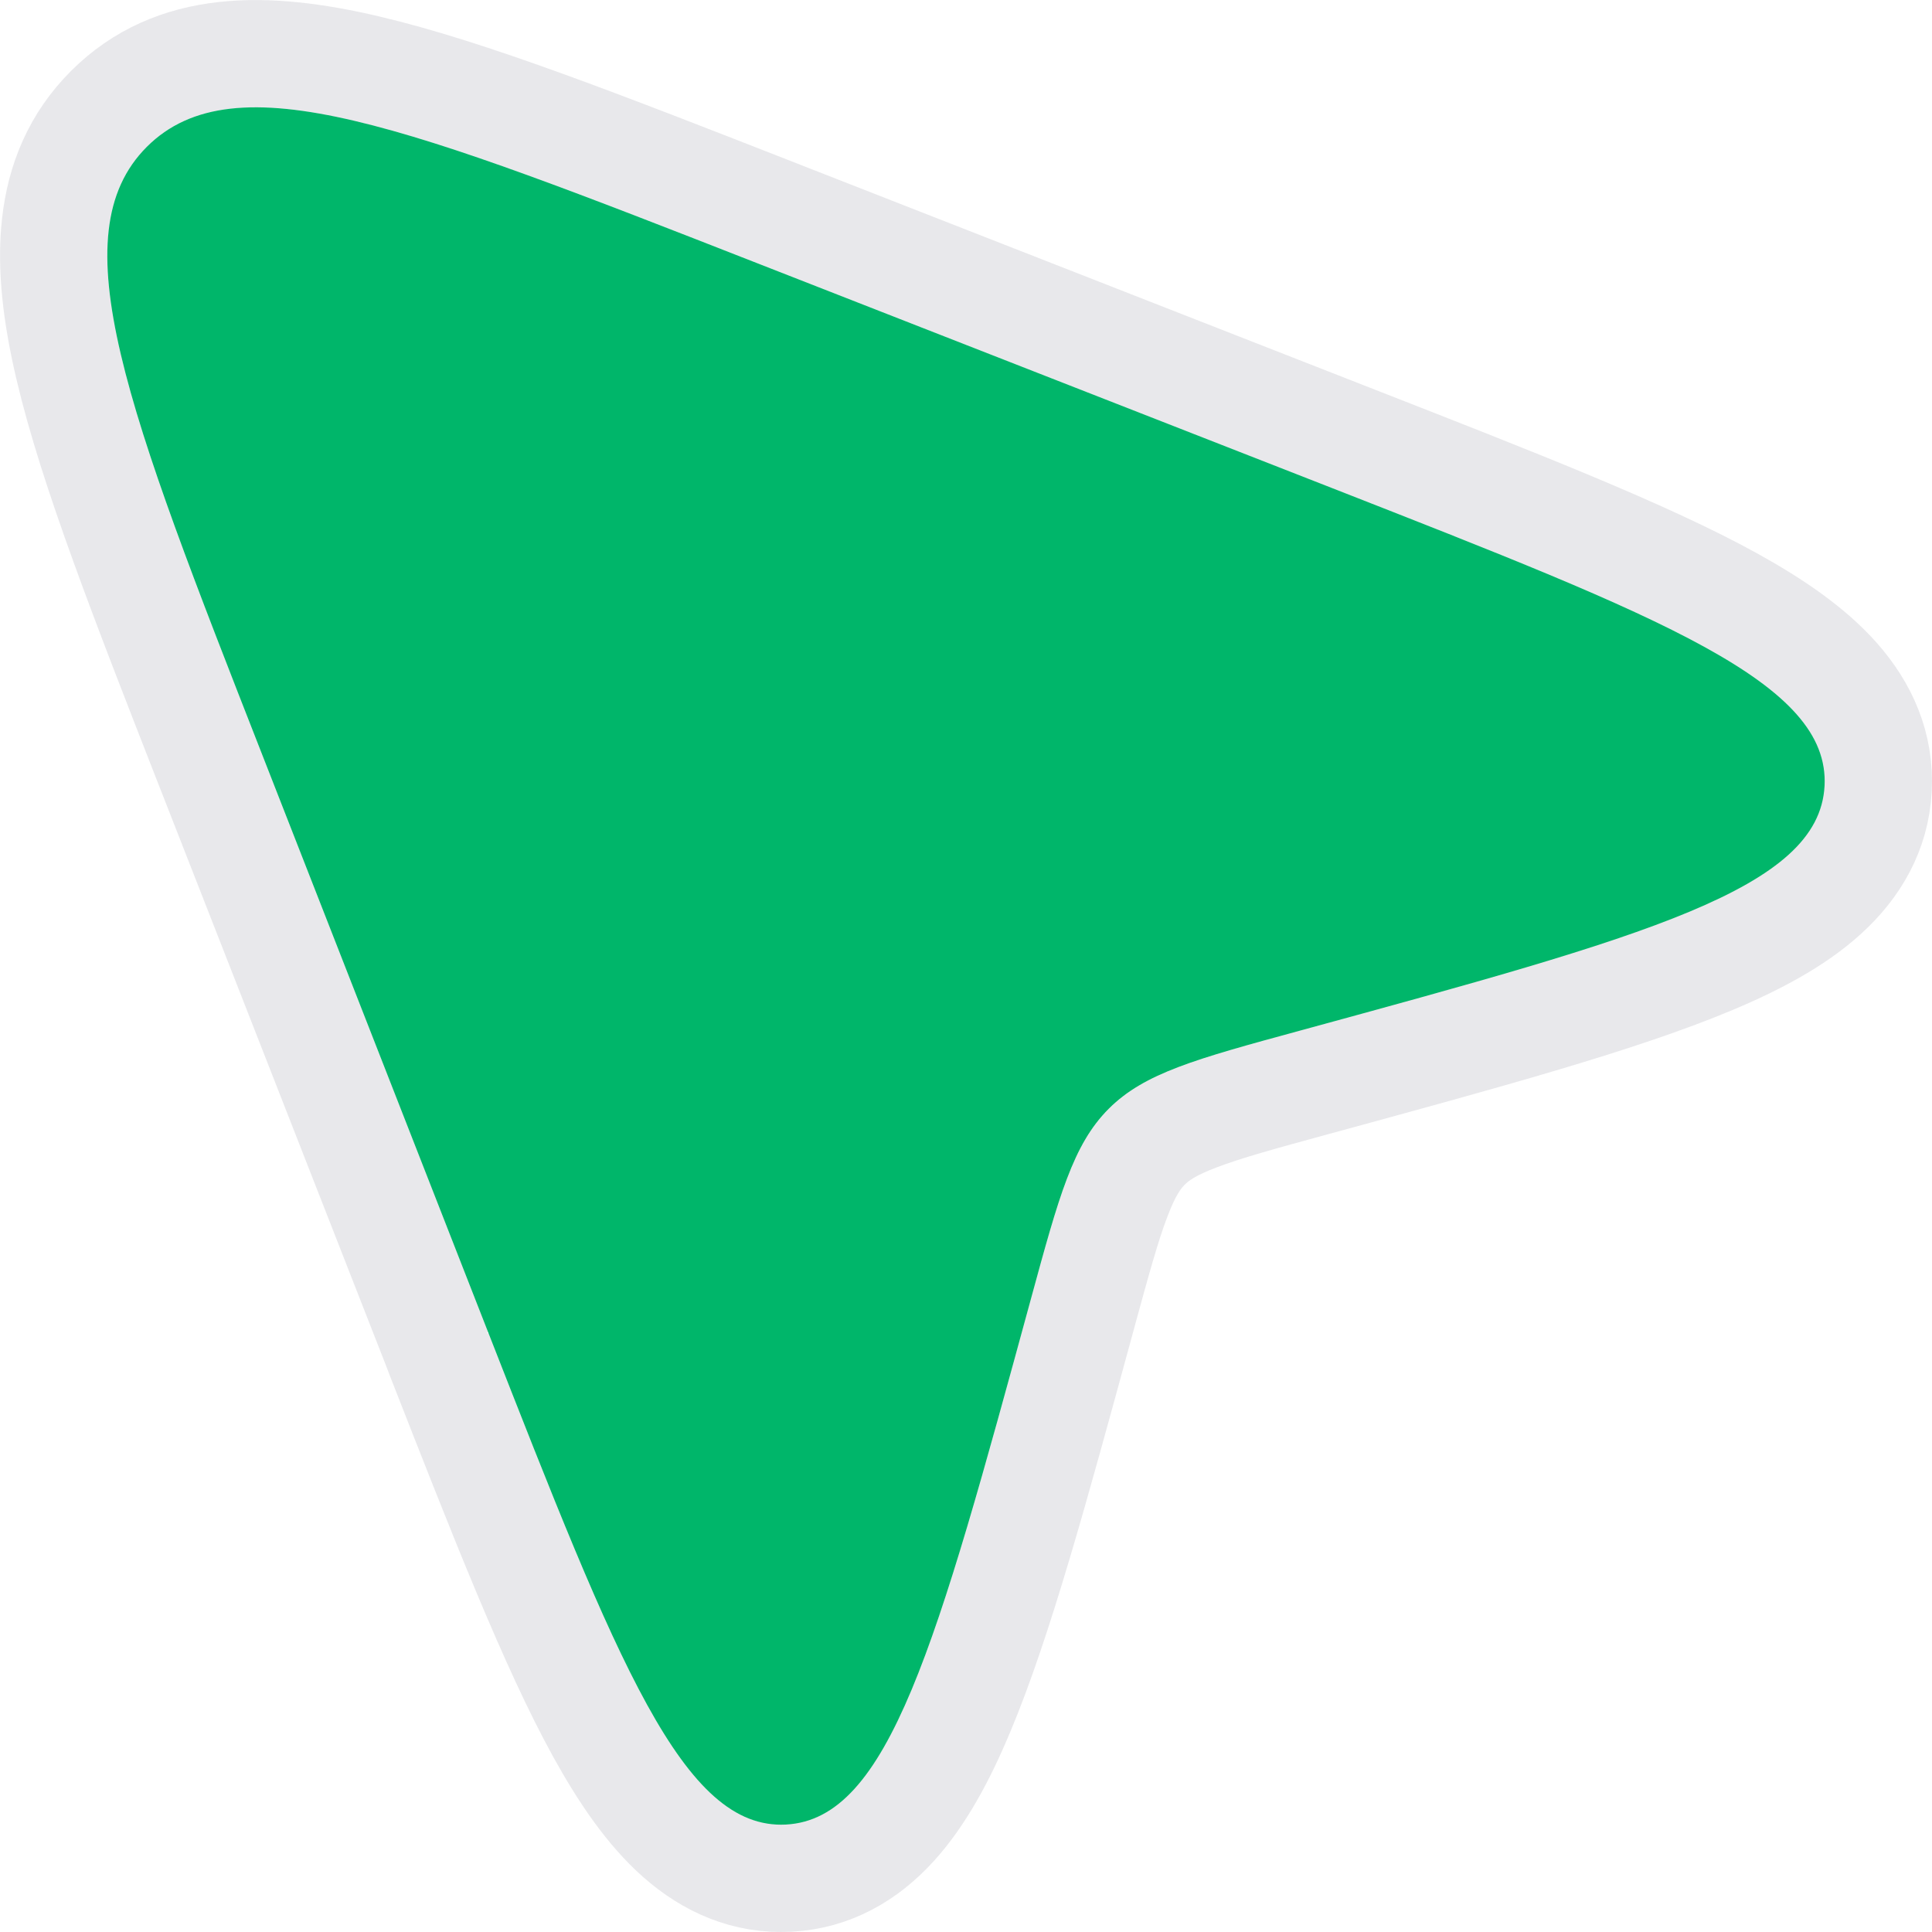
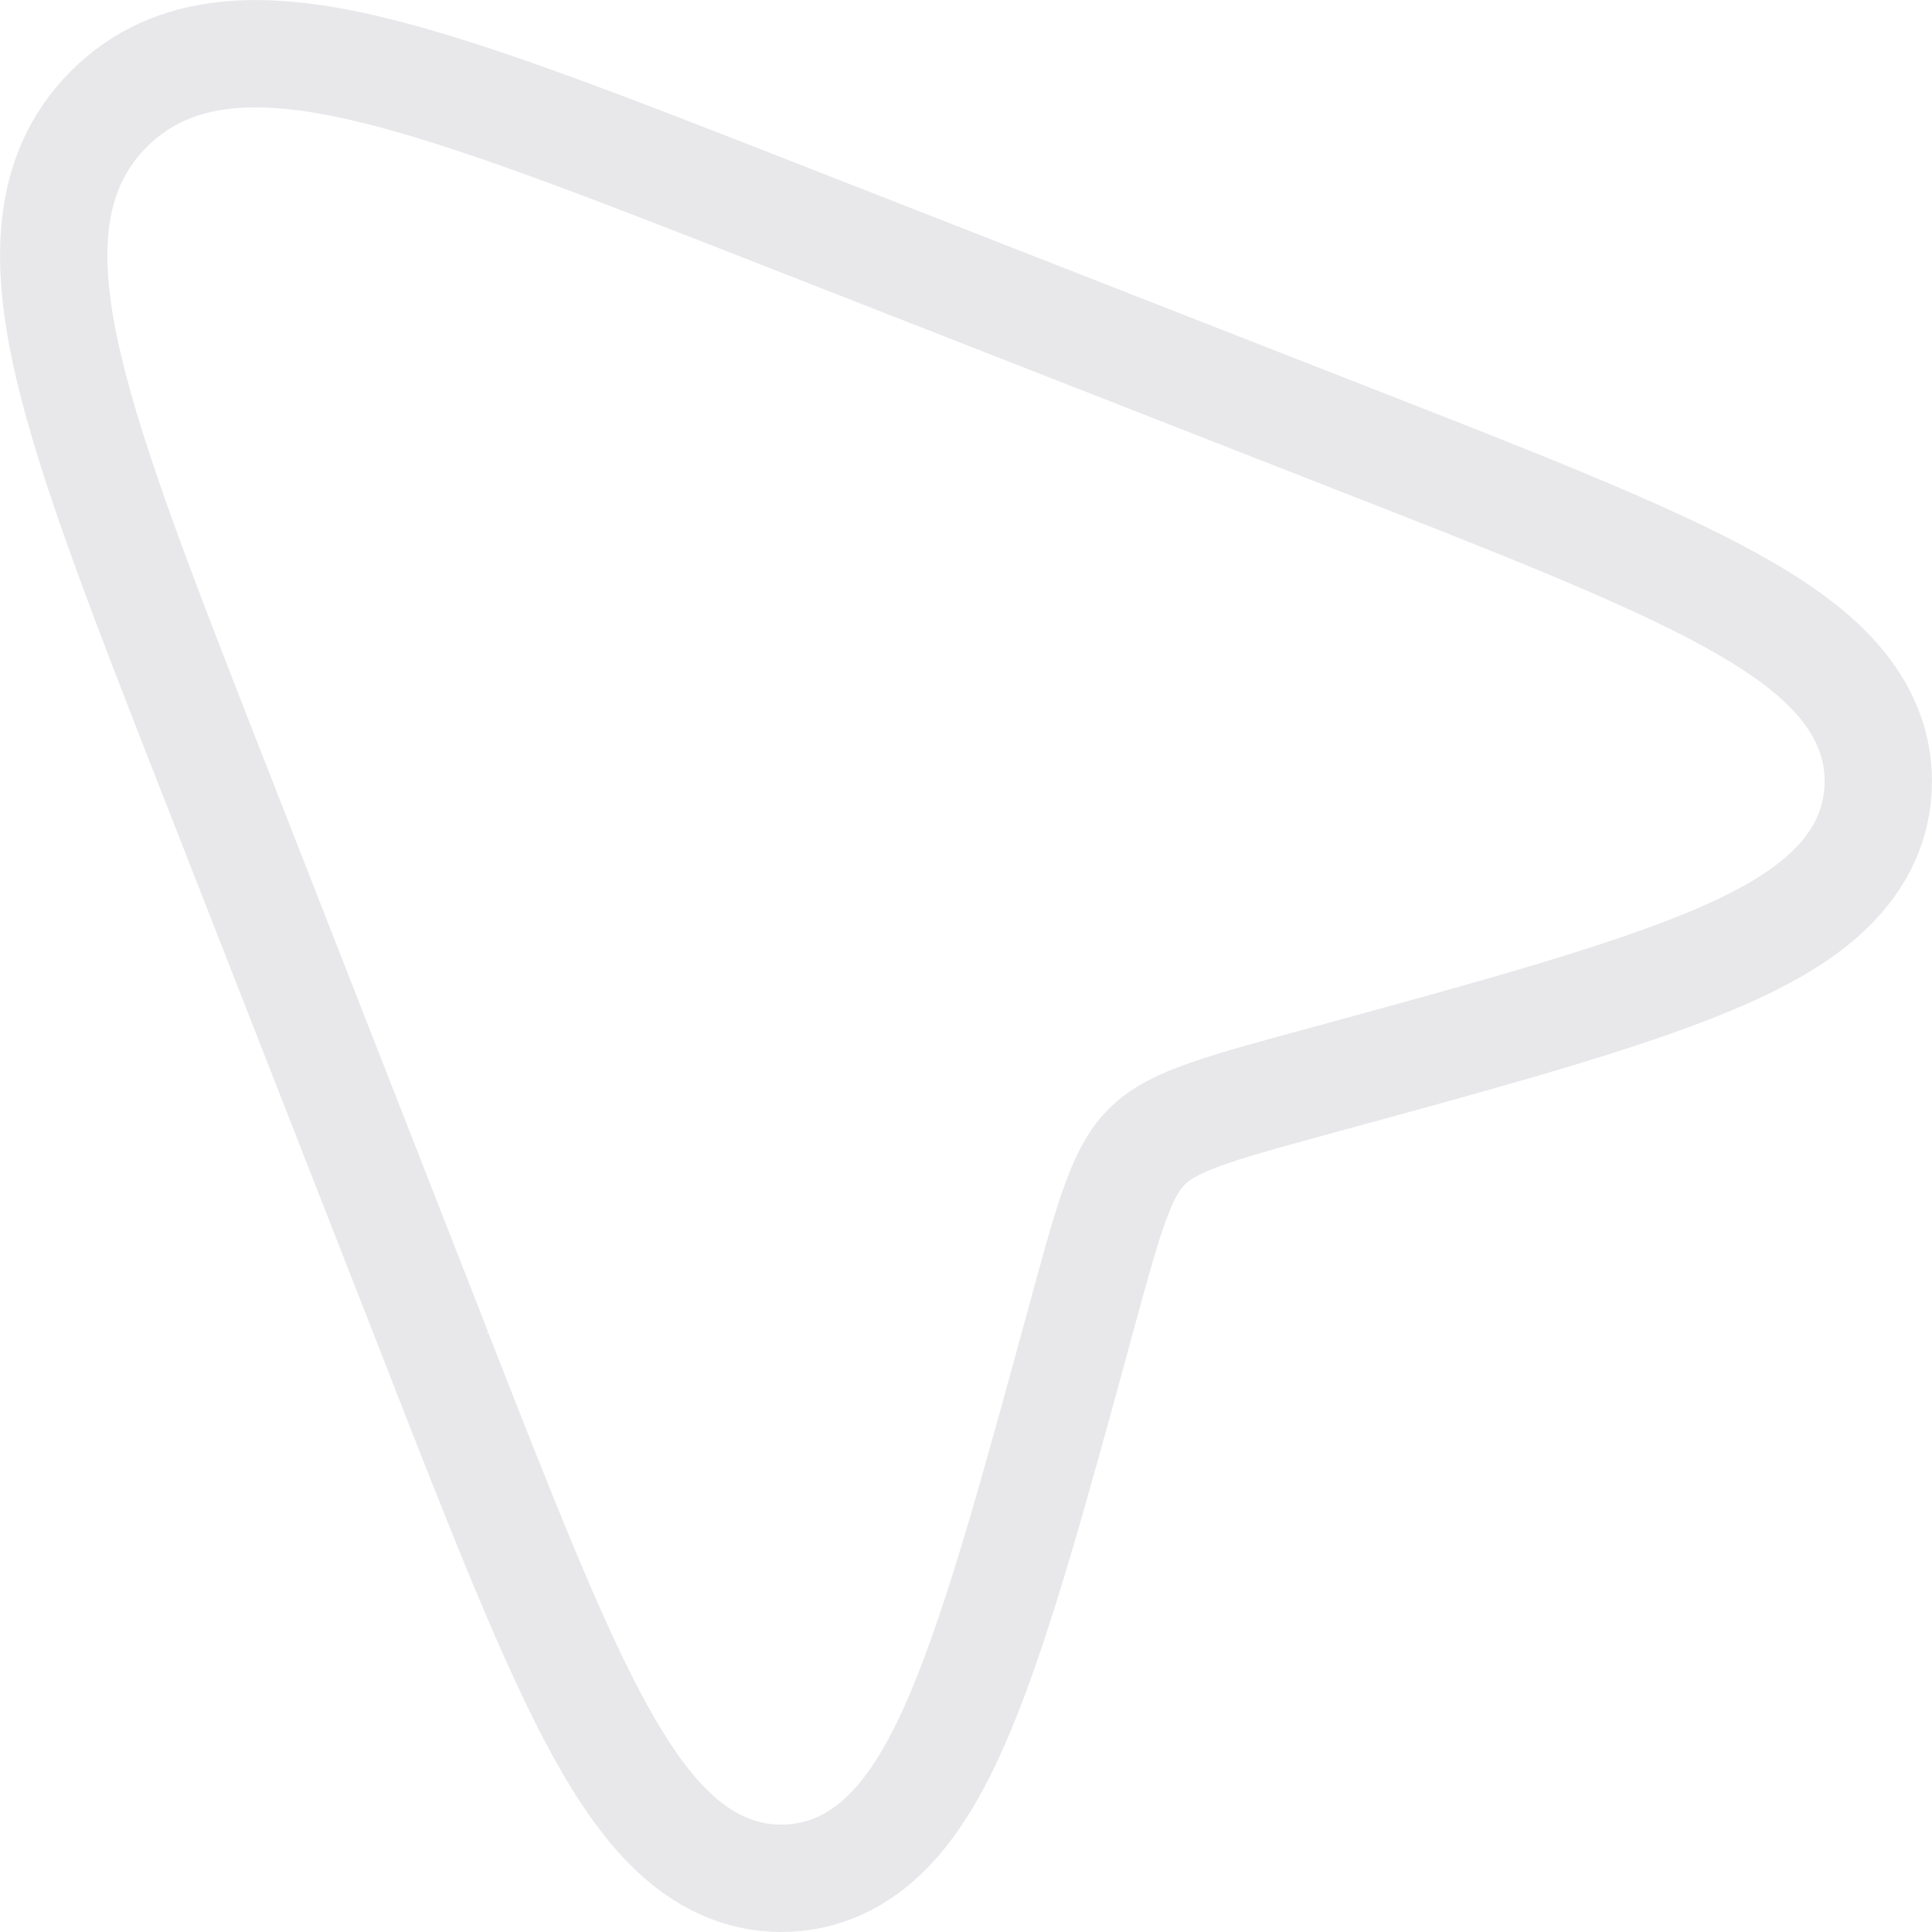
<svg xmlns="http://www.w3.org/2000/svg" fill="none" height="100%" overflow="visible" preserveAspectRatio="none" style="display: block;" viewBox="0 0 18 18" width="100%">
  <g id="cursor-info-02">
    <g id="Vector">
-       <path d="M7.047 2.449L12.41 4.547C15.503 5.758 17.05 6.363 16.999 7.323C16.948 8.283 15.333 8.723 12.105 9.604C11.144 9.866 10.663 9.997 10.33 10.33C9.997 10.663 9.866 11.144 9.604 12.105C8.723 15.333 8.283 16.948 7.323 16.999C6.363 17.05 5.758 15.503 4.547 12.41L2.449 7.047C1.181 3.808 0.548 2.189 1.368 1.368C2.189 0.548 3.808 1.181 7.047 2.449Z" fill="#00B66A" />
      <path d="M17.498 7.35L17.498 7.35C17.519 6.952 17.367 6.611 17.113 6.323C16.871 6.049 16.527 5.813 16.125 5.591C15.329 5.153 14.145 4.689 12.633 4.098L12.592 4.082L12.414 4.538L12.592 4.082L7.229 1.983L7.186 1.966C5.603 1.347 4.362 0.861 3.415 0.639C2.474 0.418 1.623 0.407 1.015 1.015L1.015 1.015C0.407 1.623 0.418 2.474 0.639 3.415C0.861 4.362 1.347 5.603 1.966 7.186L1.983 7.229L4.082 12.592L4.538 12.414L4.082 12.592L4.097 12.633C4.689 14.145 5.153 15.329 5.591 16.125C5.813 16.527 6.049 16.871 6.323 17.113C6.611 17.367 6.952 17.519 7.35 17.498L7.35 17.498C7.748 17.477 8.072 17.287 8.33 17.003C8.577 16.731 8.776 16.363 8.954 15.936C9.307 15.093 9.644 13.857 10.075 12.278L10.086 12.237C10.086 12.237 10.086 12.237 10.086 12.237C10.086 12.237 10.086 12.237 10.086 12.237C10.22 11.747 10.311 11.414 10.408 11.16C10.5 10.916 10.585 10.783 10.684 10.684C10.783 10.585 10.916 10.5 11.16 10.408C11.414 10.311 11.747 10.22 12.237 10.086C12.237 10.086 12.237 10.086 12.237 10.086L12.278 10.075C13.857 9.644 15.093 9.307 15.936 8.954C16.363 8.776 16.732 8.577 17.003 8.33C17.287 8.072 17.477 7.748 17.498 7.35Z" stroke="#141B34" stroke-opacity="0.1" />
    </g>
  </g>
</svg>